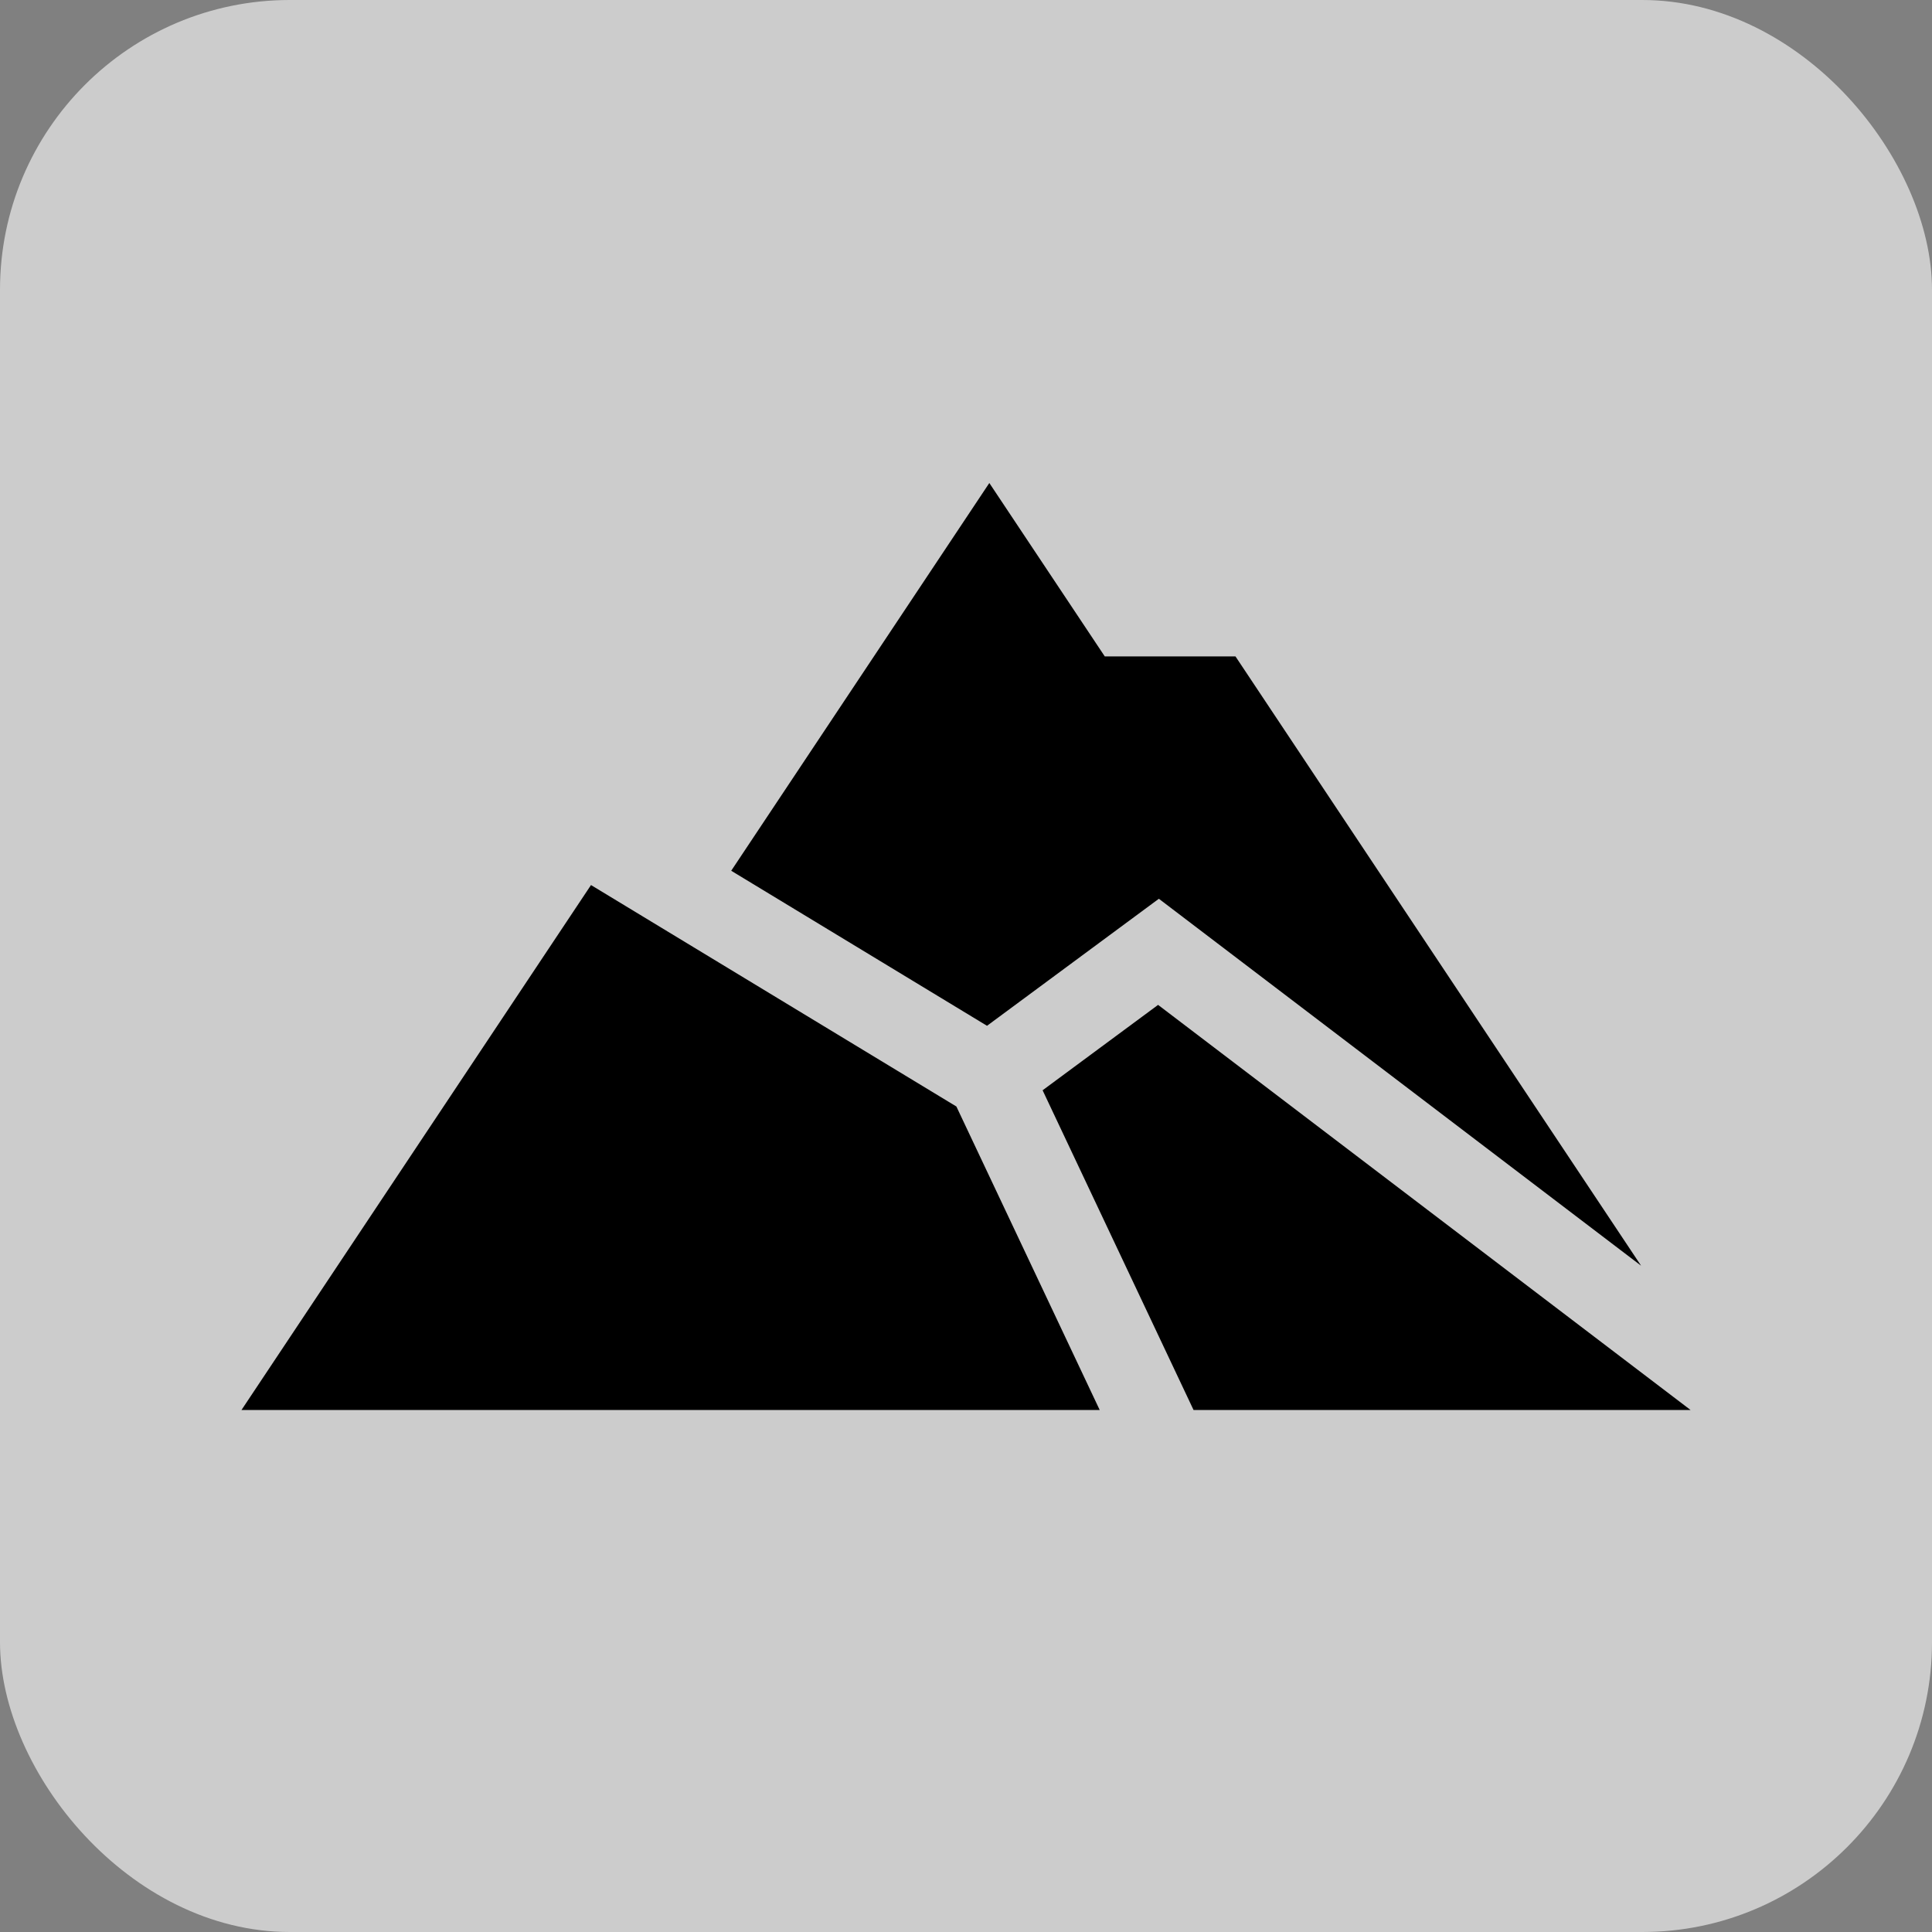
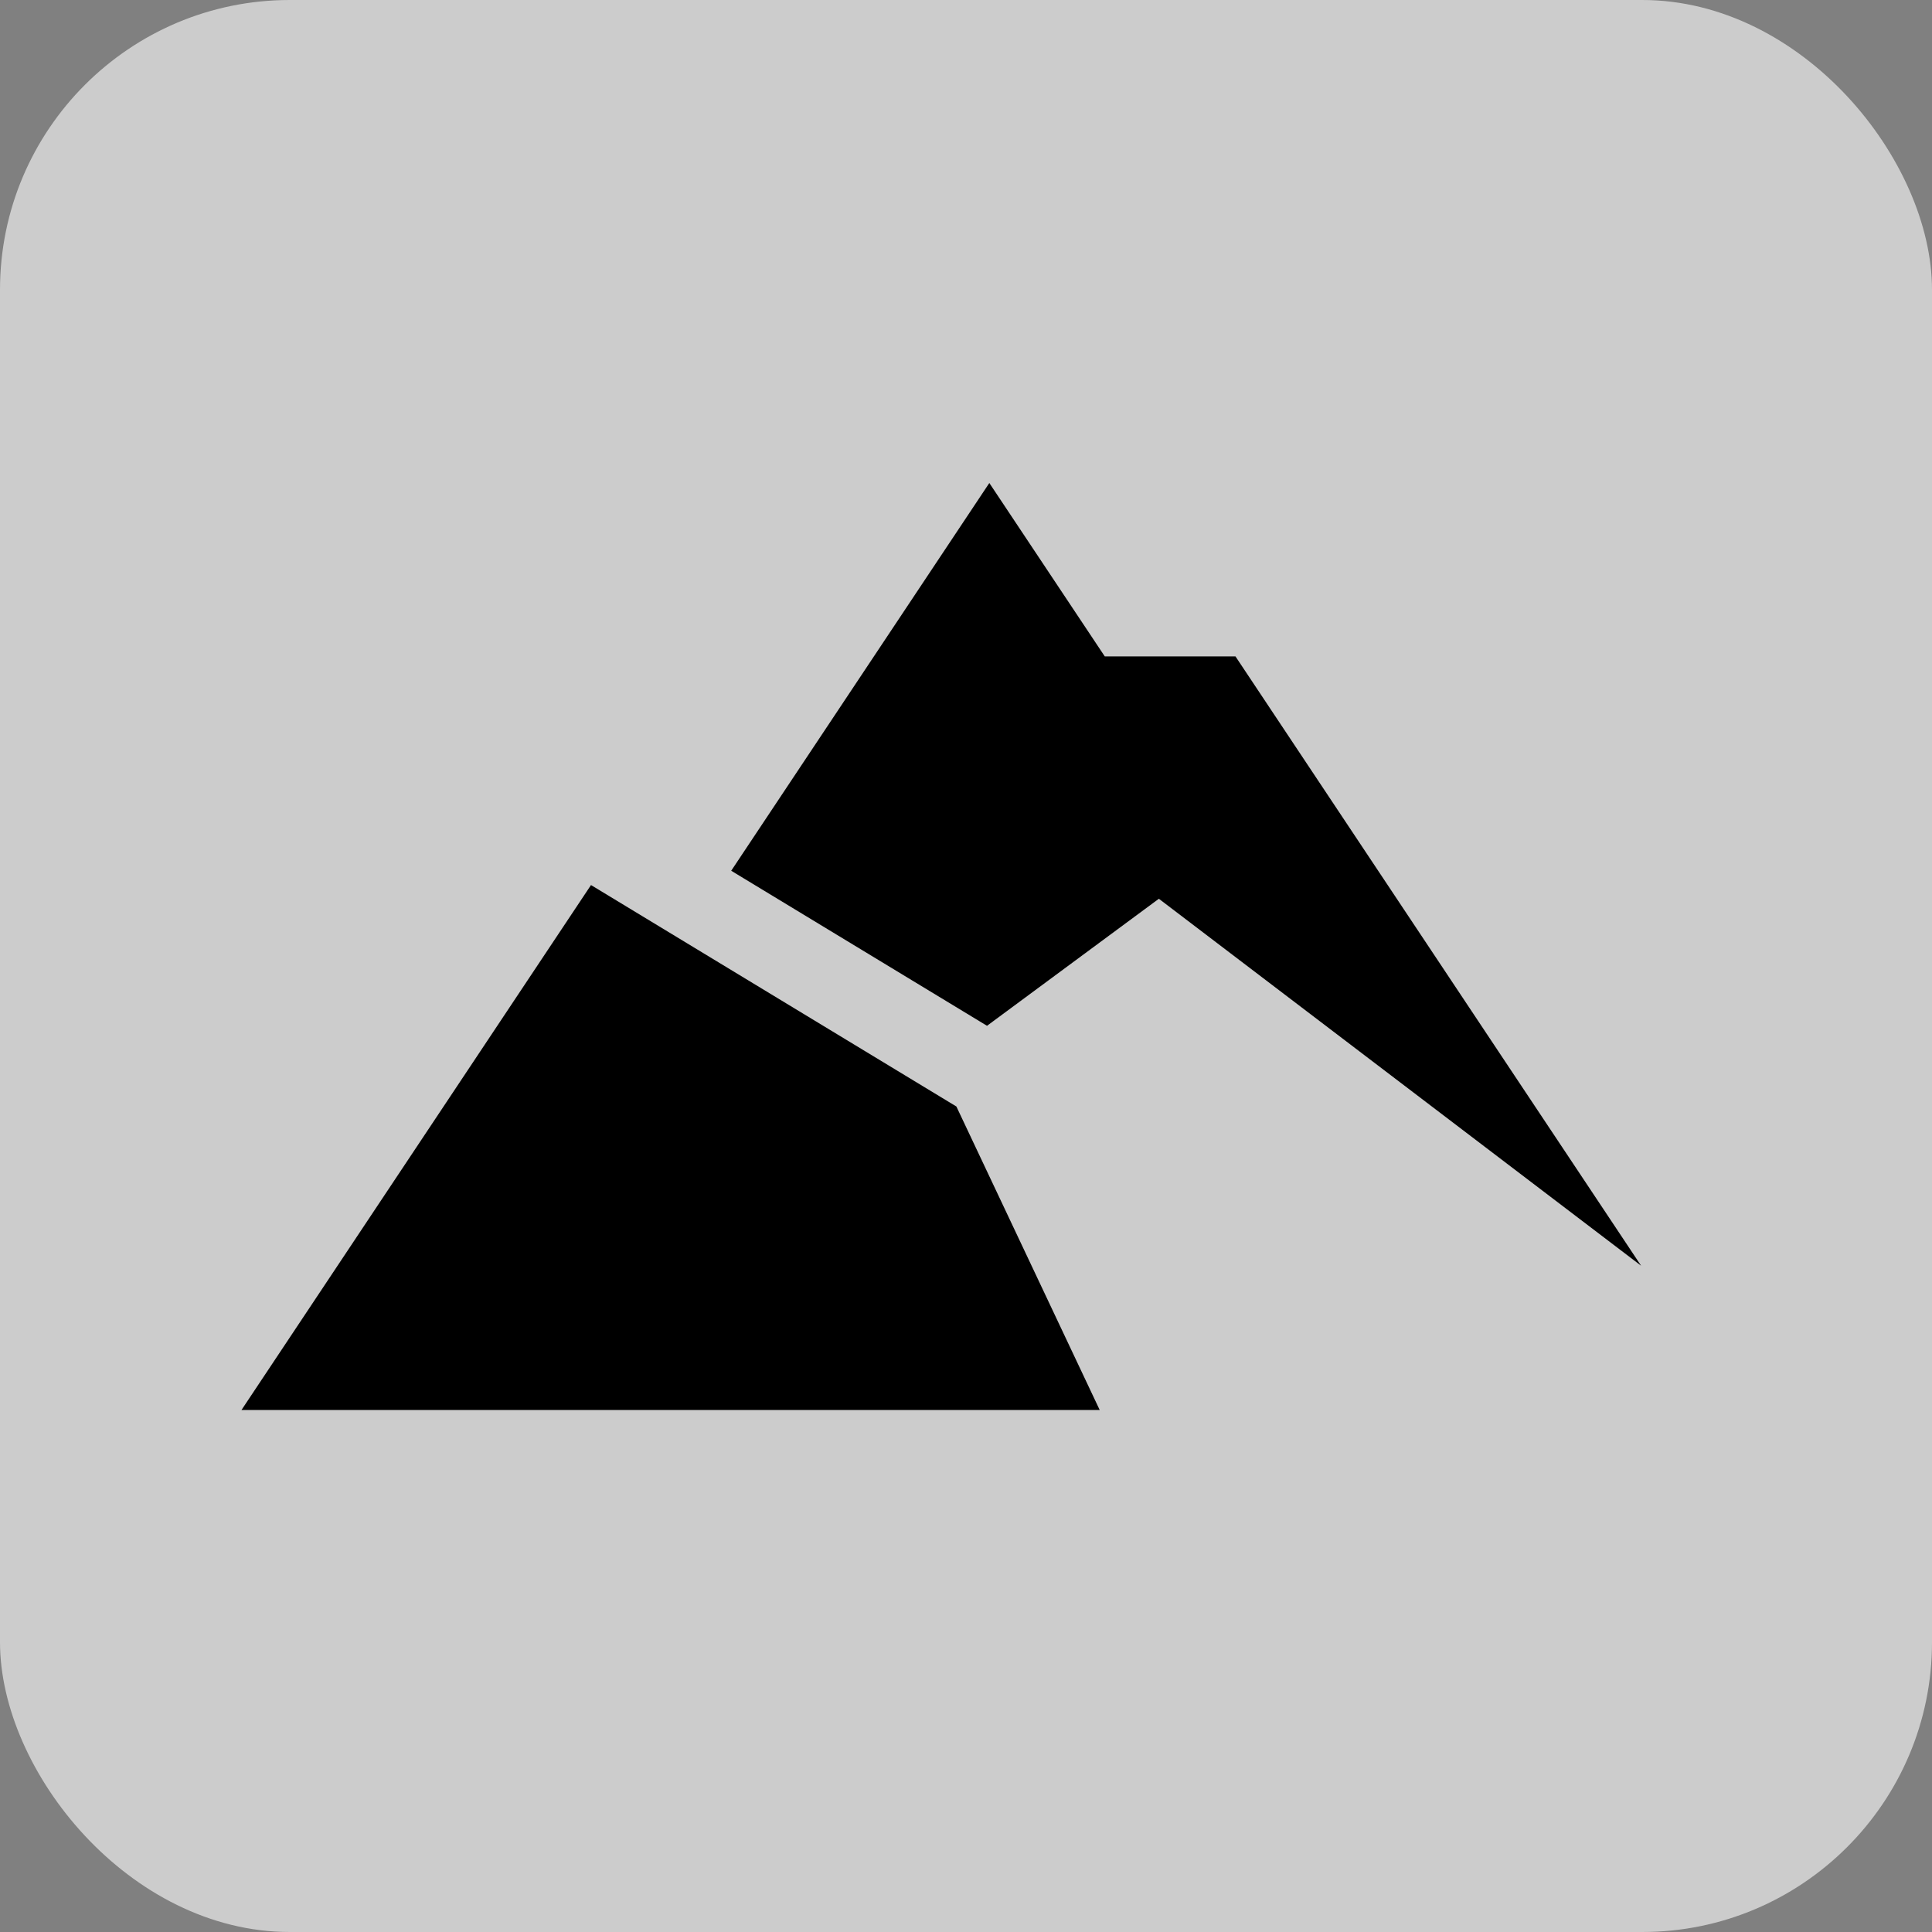
<svg xmlns="http://www.w3.org/2000/svg" width="40" height="40" viewBox="0 0 40 40" fill="none">
  <rect x="0" y="0" width="40" height="40" fill="#808080" stroke="none" />
  <rect width="40" height="40" rx="6" fill="white" fill-opacity="0.6" />
  <path d="M20.435 21.238L23.993 18.608L33.977 26.205L25.579 13.59H22.873L20.483 10L15.139 18.028L20.435 21.238ZM12.236 18.324L5 29.192H22.768L19.801 22.909L12.236 18.324Z" fill="black" />
-   <path d="M23.977 20.805L21.586 22.573L24.711 29.192H35.001L23.977 20.805Z" fill="black" />
</svg>